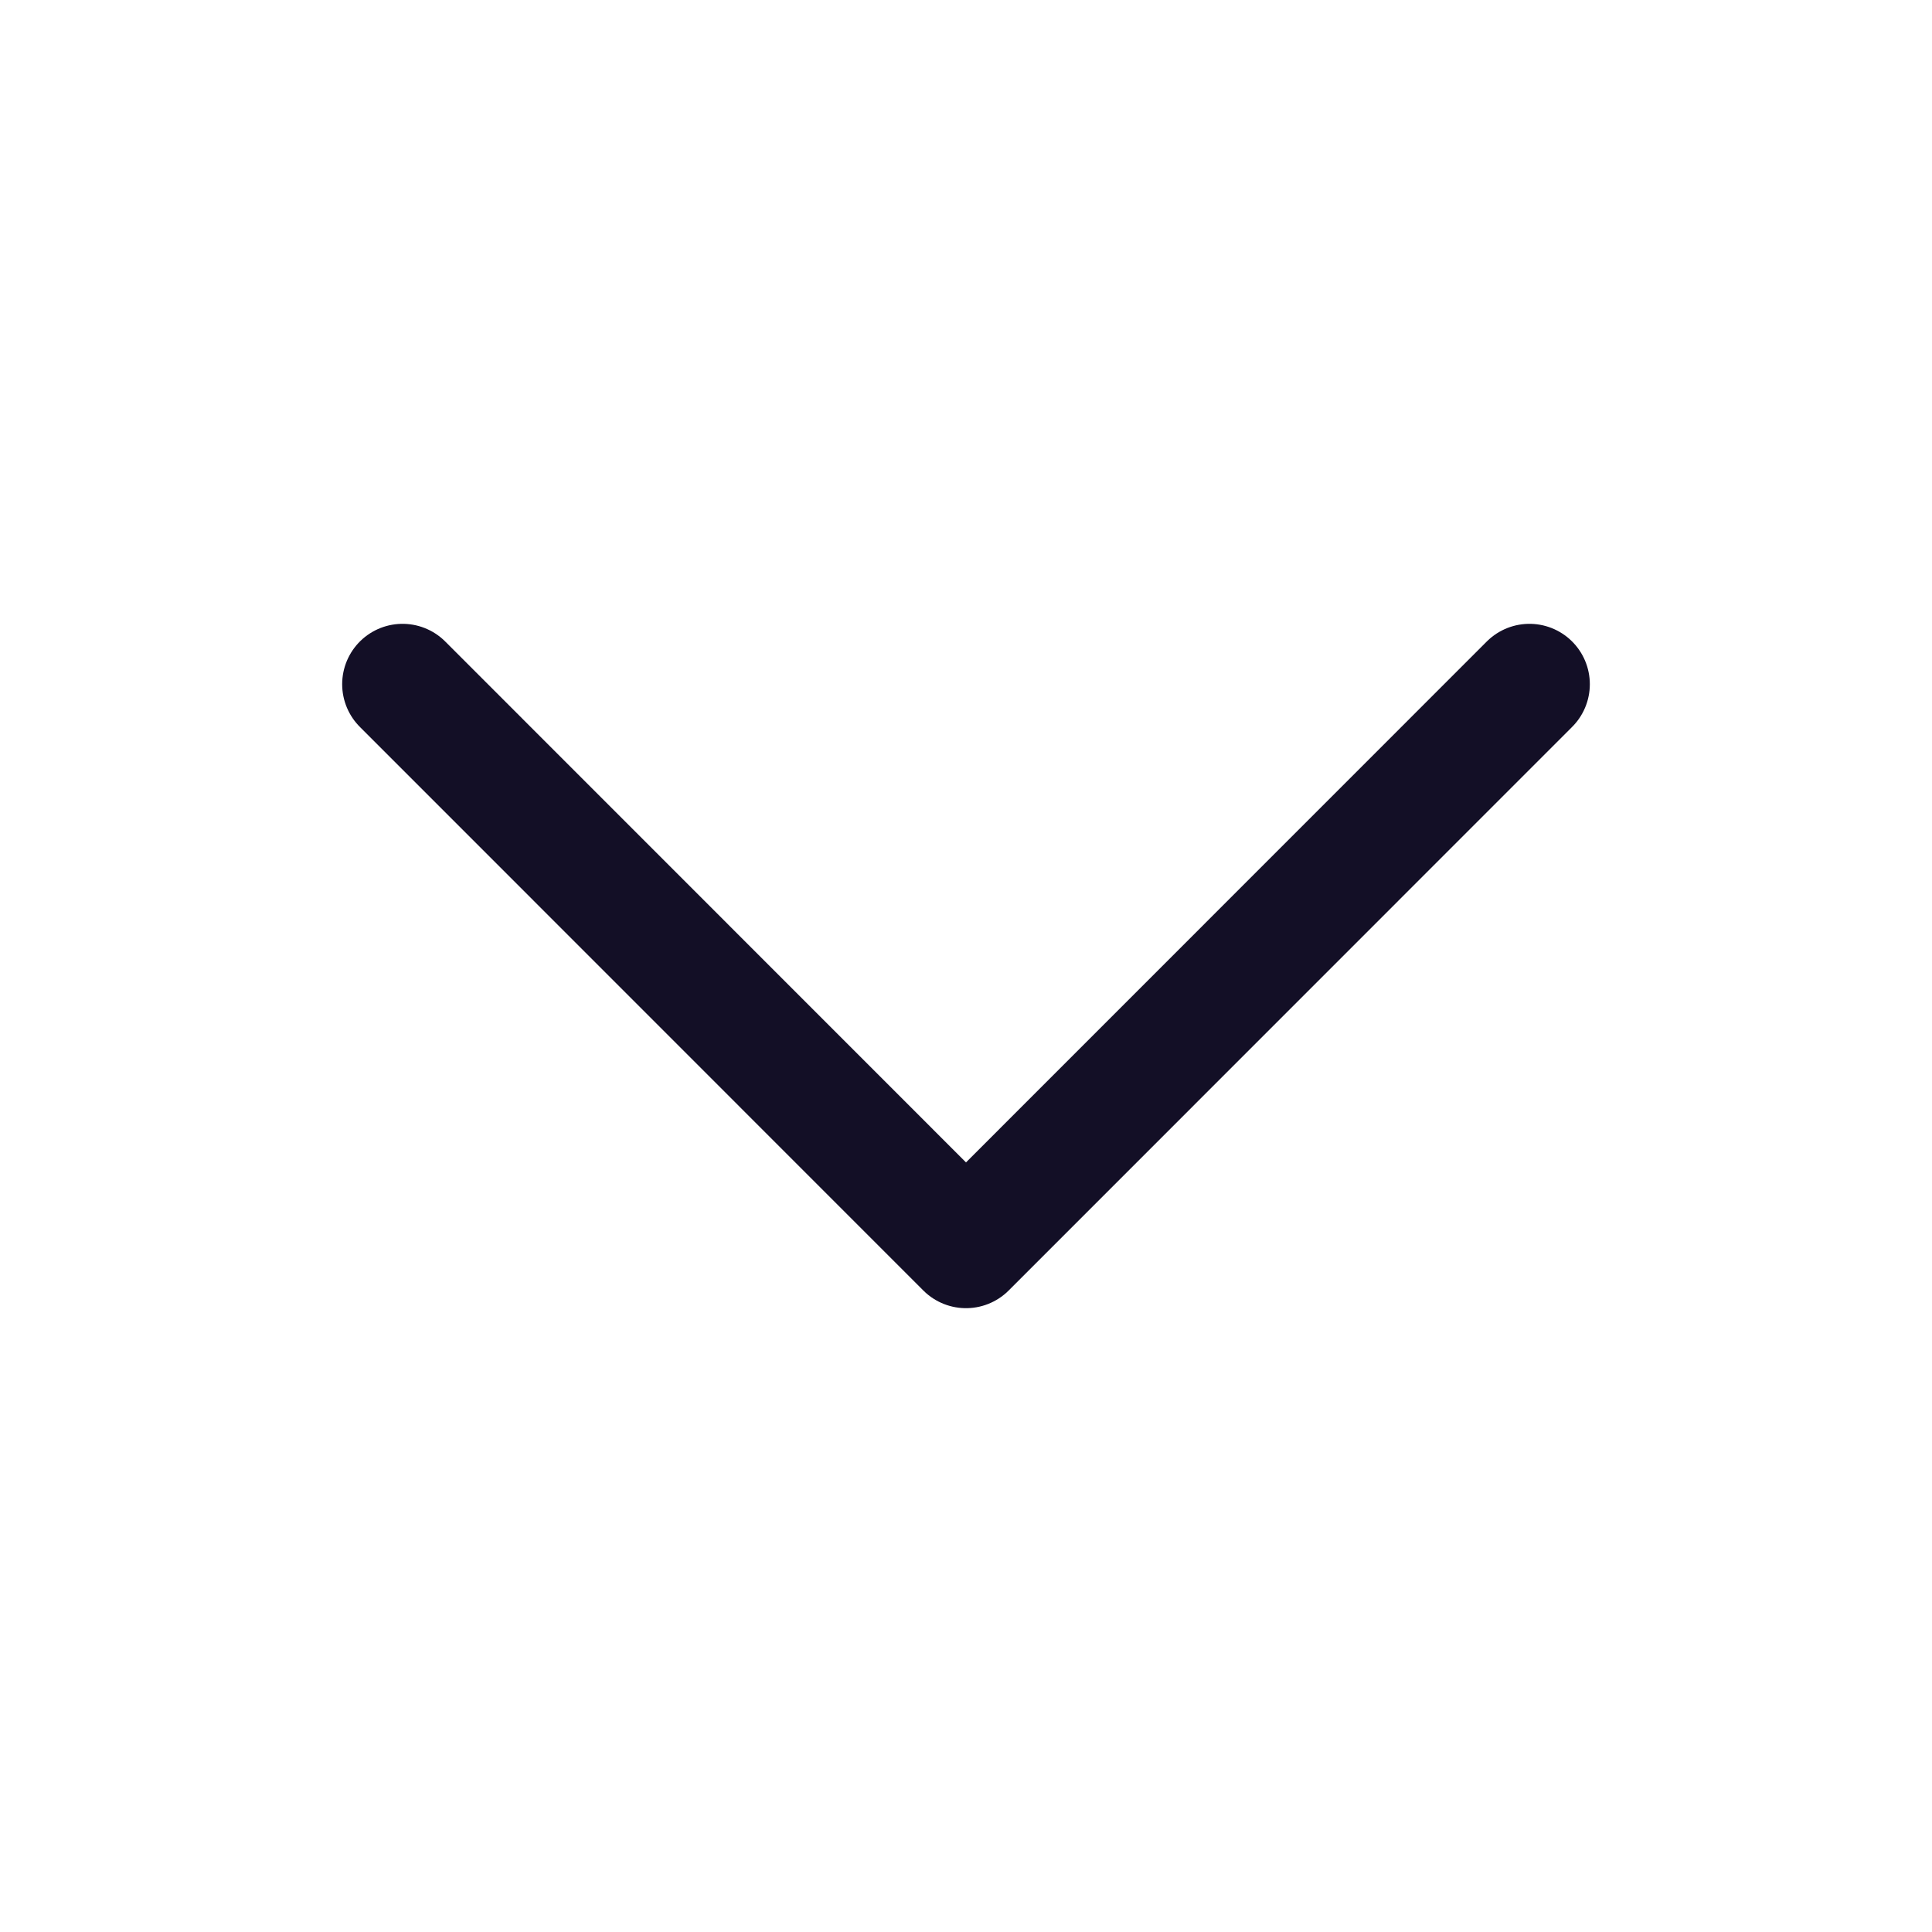
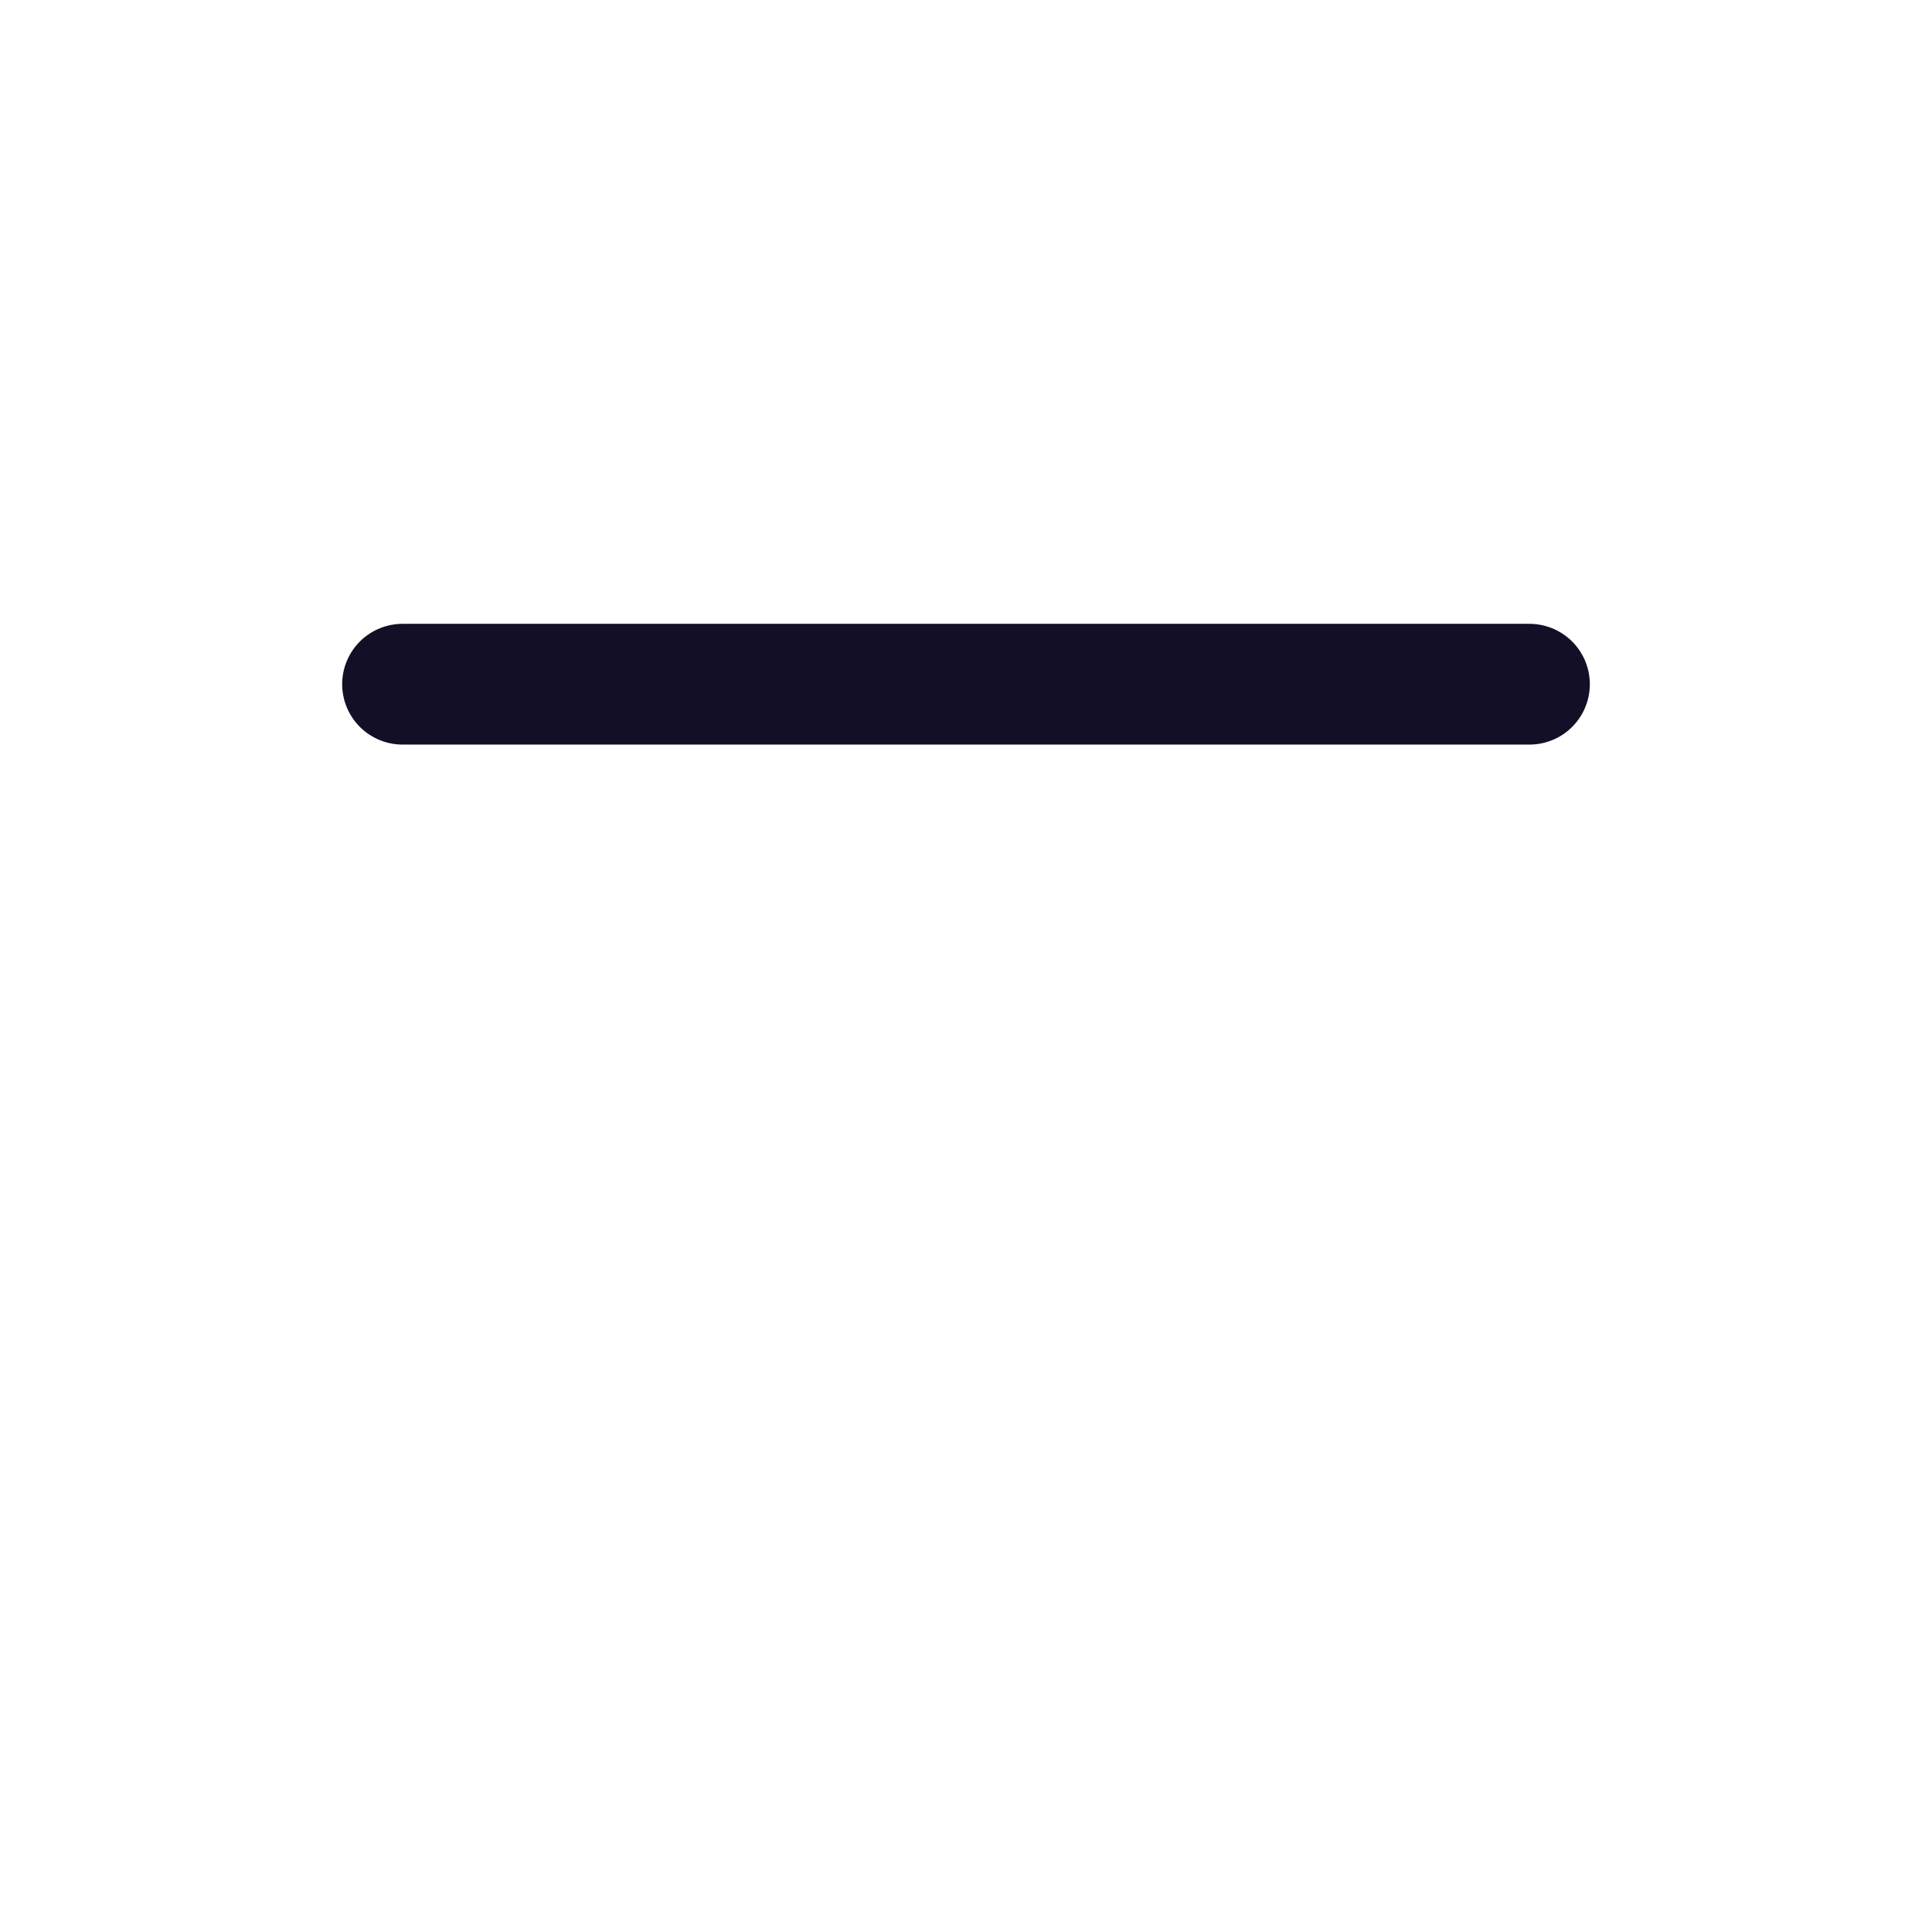
<svg xmlns="http://www.w3.org/2000/svg" width="14" height="14" viewBox="0 0 14 14" fill="none">
-   <path d="M11.083 4.958L7 9.042L2.917 4.958" stroke="#130F26" stroke-width="0.875" stroke-linecap="round" stroke-linejoin="round" />
+   <path d="M11.083 4.958L2.917 4.958" stroke="#130F26" stroke-width="0.875" stroke-linecap="round" stroke-linejoin="round" />
</svg>